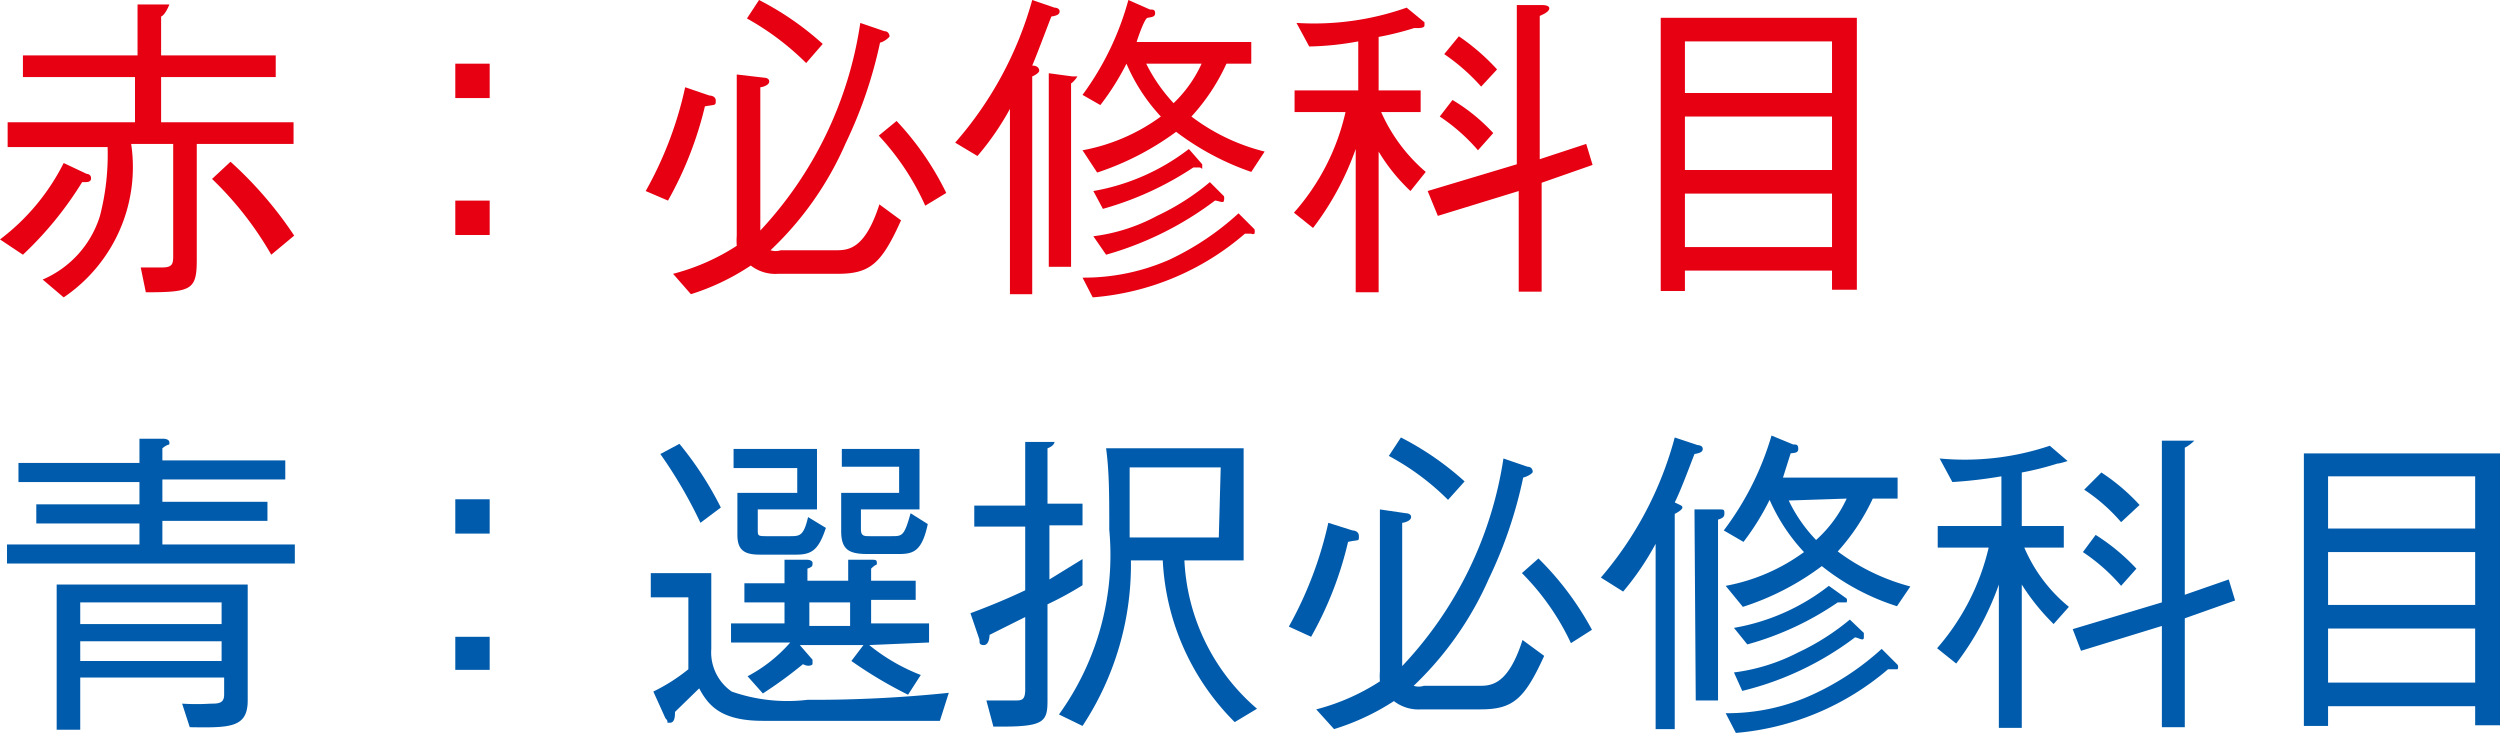
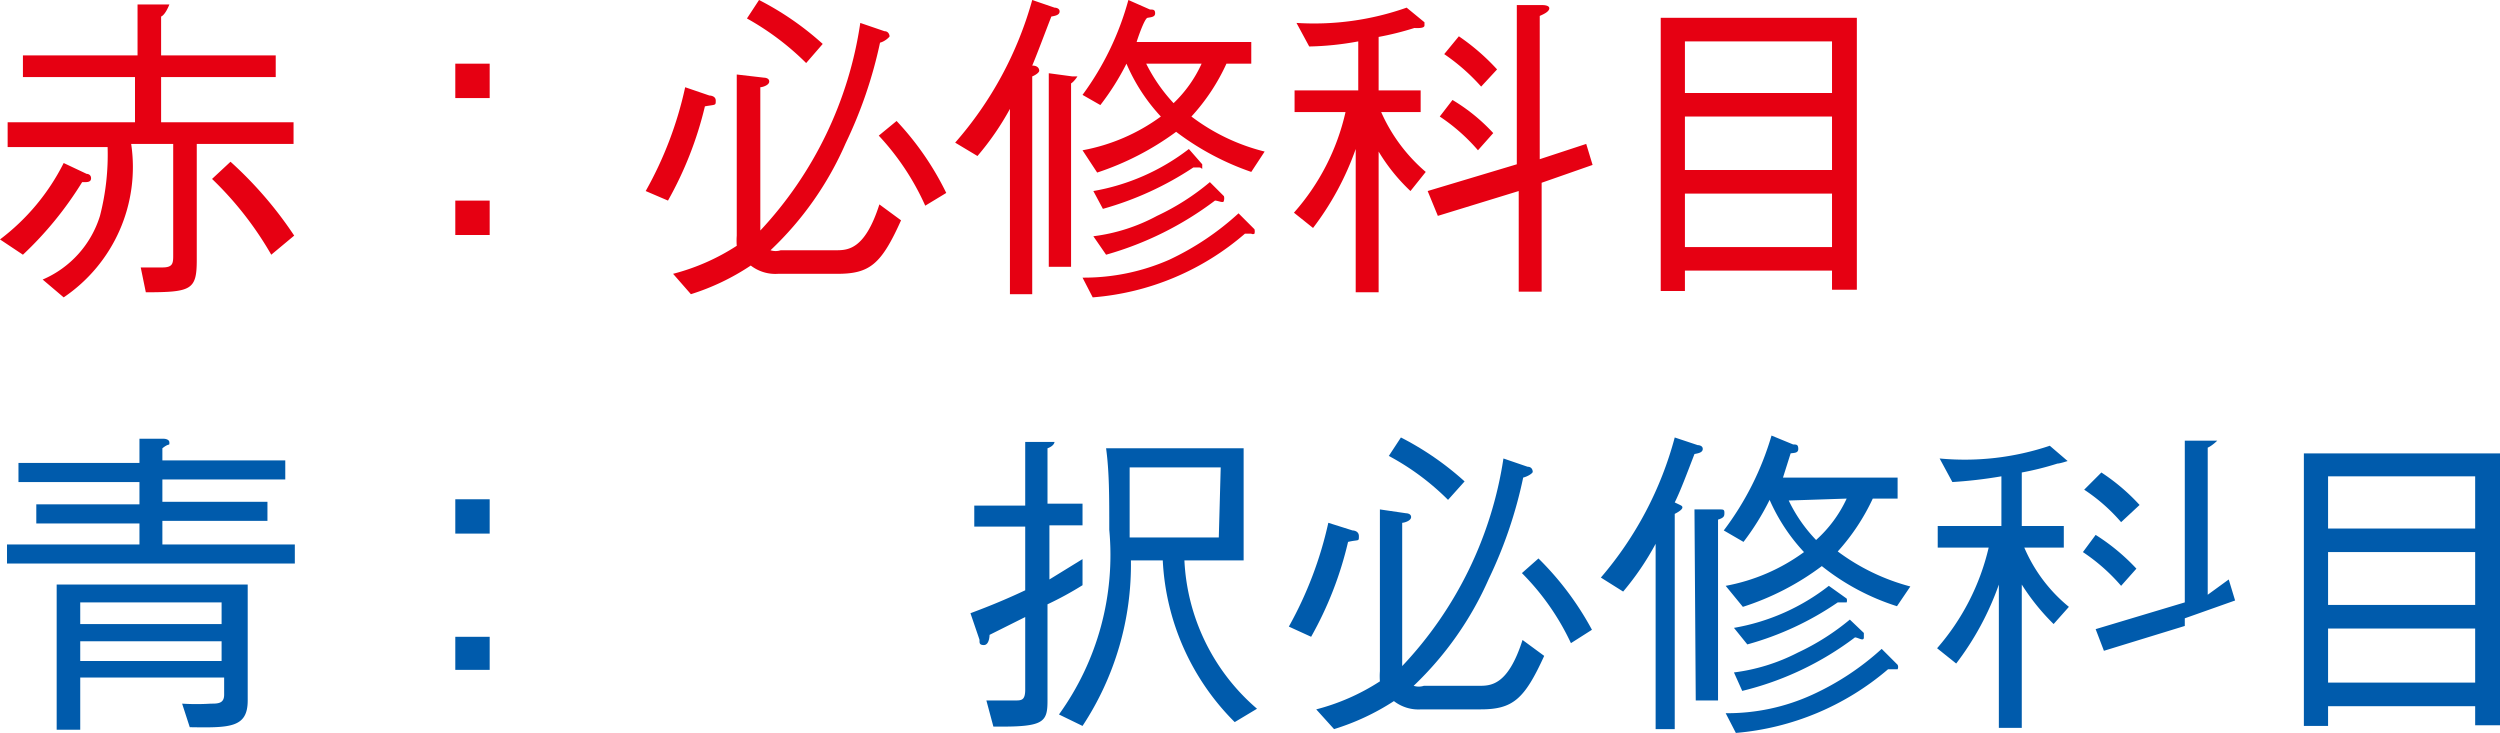
<svg xmlns="http://www.w3.org/2000/svg" viewBox="0 0 39.26 11.51">
  <defs>
    <style>.cls-1{fill:#e60012;}.cls-2{fill:#005bac;}</style>
  </defs>
  <g id="レイヤー_2" data-name="レイヤー 2">
    <g id="レイヤー_1-2" data-name="レイヤー 1">
      <path class="cls-1" d="M0,3.76a3.43,3.43,0,0,0,1-1.2l.36.17s.07,0,.07.07-.08.06-.14.06A5.56,5.56,0,0,1,.36,4ZM2.16.07l.41,0s.09,0,.09,0S2.6.23,2.53.26V.87h1.8v.34H2.53v.71H4.61v.34H3.09V4.08c0,.47-.08.51-.8.51L2.21,4.2l.34,0c.17,0,.17-.07.17-.2V2.26H2.06A2.47,2.47,0,0,1,1,4.67L.67,4.39a1.6,1.6,0,0,0,.9-1,3.85,3.85,0,0,0,.12-1.08H.12V1.92h2V1.21H.36V.87h1.8ZM3.62,2.54a6.11,6.11,0,0,1,1,1.16L4.26,4a5.31,5.31,0,0,0-.93-1.19Z" />
      <path class="cls-1" d="M7.69,1.54H7.15V1h.54Zm0,2.15H7.15V3.15h.54Z" />
      <path class="cls-1" d="M10.14,3a5.85,5.85,0,0,0,.62-1.63l.38.13s.1,0,.1.08,0,.06-.17.09a5.7,5.7,0,0,1-.58,1.48ZM12,1.22s.08,0,.08.06-.11.09-.14.09V3.62A6.06,6.06,0,0,0,13.51.36l.38.13c.07,0,.08.07.08.08s-.07.08-.15.1a7,7,0,0,1-.54,1.58A5.11,5.11,0,0,1,12.1,3.93a.26.26,0,0,0,.16,0h.86c.19,0,.46,0,.69-.72l.34.25c-.31.69-.49.84-1,.84h-.93a.63.63,0,0,1-.43-.13,3.67,3.67,0,0,1-.94.45l-.28-.32a3.4,3.4,0,0,0,1-.44,1.1,1.1,0,0,1,0-.16V1.17ZM11.92,0a4.63,4.63,0,0,1,1,.69l-.26.3a4.25,4.25,0,0,0-.93-.7Zm2.16,1.9a4.56,4.56,0,0,1,.78,1.13l-.33.2a4,4,0,0,0-.73-1.1Z" />
      <path class="cls-1" d="M15,2.24A5.71,5.71,0,0,0,16.21,0l.35.12s.08,0,.08.06-.08.07-.13.08c-.12.31-.22.58-.3.77.09,0,.11.05.11.08s-.06.07-.11.09V4.62h-.35V1.71a4.31,4.31,0,0,1-.51.74Zm1.47-1.09.37.05c.06,0,.08,0,.08,0s-.05.08-.1.11V4.19h-.35ZM17,2.36a3,3,0,0,0,1.23-.53A2.87,2.87,0,0,1,17.69,1a4,4,0,0,1-.41.65L17,1.49A4.51,4.51,0,0,0,17.72,0l.34.15c.05,0,.08,0,.08.06s-.07.06-.12.07-.17.37-.17.38h1.8V1h-.39a3.16,3.16,0,0,1-.55.83,3.16,3.16,0,0,0,1.15.55l-.21.32a4.23,4.23,0,0,1-1.18-.63,4.42,4.42,0,0,1-1.24.64Zm0,2a3.33,3.33,0,0,0,1.36-.28,4.33,4.33,0,0,0,1.09-.73l.25.25a.13.13,0,0,1,0,.07.05.05,0,0,1-.05,0l-.1,0a4.15,4.15,0,0,1-2.39,1ZM17.17,3a3.41,3.41,0,0,0,1.5-.66l.21.24s0,0,0,.05,0,0-.05,0h-.09a5,5,0,0,1-1.42.65Zm0,.71a2.84,2.84,0,0,0,1-.32A3.77,3.77,0,0,0,19,2.86l.22.22a.12.12,0,0,1,0,.07c0,.05-.09,0-.14,0A5.16,5.16,0,0,1,17.37,4ZM18,1a2.62,2.62,0,0,0,.43.62A2,2,0,0,0,18.87,1Z" />
      <path class="cls-1" d="M22.21.44a4.71,4.71,0,0,1-.56.14v.84h.66v.34h-.62a2.64,2.64,0,0,0,.7.94L22.15,3a2.89,2.89,0,0,1-.5-.62V4.59h-.36V2.34a4.51,4.51,0,0,1-.67,1.24l-.3-.24a3.56,3.56,0,0,0,.81-1.58h-.8V1.42h1V.65a4.63,4.63,0,0,1-.77.08l-.2-.37A4.37,4.37,0,0,0,22.09.12l.28.23s0,0,0,.05S22.25.44,22.21.44Zm2,2.43V4.58h-.36V3l-1.27.39L22.42,3l1.4-.42V.08l.41,0s.1,0,.1.05-.08.09-.15.12V2.5l.73-.24.1.33Zm-1-.51a2.94,2.94,0,0,0-.6-.53l.2-.26a2.86,2.86,0,0,1,.64.52Zm.05-1a3.13,3.13,0,0,0-.58-.51l.23-.28a3.42,3.42,0,0,1,.6.52Z" />
      <path class="cls-1" d="M28.77,4.55v-.3H26.46v.32h-.38V.28h3.08V4.55Zm0-3.9H26.46v.81h2.31Zm0,1.18H26.46v.84h2.31Zm0,1.21H26.46v.84h2.31Z" />
      <path class="cls-2" d="M2.19,6.89l.38,0s.09,0,.09.06,0,0-.11.09v.19H4.48v.3H2.55v.35H4.2v.3H2.55v.37H4.63v.3H.11v-.3H2.19V8.22H.57v-.3H2.19V7.57H.29v-.3h1.9Zm-.93,4.57H.89V9.18h3V11c0,.43-.28.43-.91.42l-.12-.37a3.53,3.53,0,0,0,.45,0c.11,0,.21,0,.21-.14v-.27H1.26Zm2.22-2H1.26V9.8H3.48Zm0,.61H1.26v.31H3.48Z" />
      <path class="cls-2" d="M7.69,8.38H7.15V7.84h.54Zm0,2.14H7.15V10h.54Z" />
-       <path class="cls-2" d="M14.76,11.32c-2.06,0-2.29,0-2.78,0-.67,0-.86-.25-1-.51l-.38.37c0,.06,0,.17-.08.17s0,0-.07-.07l-.19-.42a2.85,2.85,0,0,0,.55-.35V9.38h-.59V9h.95v1.19a.75.75,0,0,0,.32.67,2.64,2.64,0,0,0,1.19.13,20.63,20.63,0,0,0,2.22-.11ZM11,8.21a7.25,7.25,0,0,0-.63-1.08l.3-.16a5.34,5.34,0,0,1,.65,1Zm2.65,1.92a3,3,0,0,0,.81.47l-.2.31a6.74,6.74,0,0,1-.89-.53l.19-.25h-1l.2.23s0,.06,0,.07-.06.05-.15,0a6.74,6.74,0,0,1-.63.46l-.24-.27a2.34,2.34,0,0,0,.67-.53h-.93v-.3h.84V9.46h-.63v-.3h.63V8.79l.35,0s.09,0,.09.05,0,.06-.08.09v.19h.64V8.79l.35,0c.08,0,.1,0,.1.05s0,0-.09.09v.19h.7v.3h-.7v.37h.91v.3ZM12.51,8.71h-.58c-.24,0-.35-.07-.35-.31V7.74h.94V7.35h-1v-.3h1.31V8H11.9v.32c0,.09,0,.1.13.1h.37c.16,0,.22,0,.29-.3l.28.17C12.86,8.62,12.76,8.71,12.51,8.71Zm.84.75h-.64v.37h.64Zm.77-.76h-.5c-.29,0-.41-.07-.41-.36v-.6h.91V7.33h-.9V7.05h1.22V8h-.92v.31c0,.11.05.11.14.11H14c.17,0,.2,0,.3-.36l.27.17C14.48,8.65,14.35,8.7,14.12,8.7Z" />
      <path class="cls-2" d="M16.45,9.49V11c0,.35-.06.42-.85.41L15.49,11l.45,0c.1,0,.16,0,.16-.17V9.69l-.56.28s0,.16-.09.16-.06-.06-.07-.09l-.14-.41c.16-.06.48-.18.86-.36v-1h-.8V7.94h.8v-1l.37,0c.05,0,.09,0,.09,0s0,.06-.11.1v.87H17v.34h-.52V9.1L17,8.78v.41A5.21,5.21,0,0,1,16.45,9.49Zm2.94,1.85A3.85,3.85,0,0,1,18.26,8.8h-.5A4.6,4.6,0,0,1,17,11.4l-.37-.18a4.28,4.28,0,0,0,.79-2.9c0-.53,0-.91-.05-1.28h2.16V8.8H18.6a3.27,3.27,0,0,0,1.14,2.33Zm-.22-4H17.74c0,.25,0,.73,0,1.1h1.4Z" />
      <path class="cls-2" d="M20.24,9.84a6,6,0,0,0,.62-1.63l.38.12s.1,0,.1.09,0,.05-.17.09A5.63,5.63,0,0,1,20.59,10Zm1.84-1.78s.08,0,.08.06-.11.09-.14.09v2.25A6.06,6.06,0,0,0,23.61,7.2l.38.13c.07,0,.08.06.08.08s-.07.07-.15.09a6.94,6.94,0,0,1-.54,1.59,5.22,5.22,0,0,1-1.18,1.68.26.26,0,0,0,.16,0h.86c.19,0,.46,0,.69-.72l.34.25c-.31.68-.49.84-1,.84h-.93a.63.63,0,0,1-.43-.13,3.74,3.74,0,0,1-.94.44l-.28-.31a3.4,3.4,0,0,0,1-.44,1.1,1.1,0,0,1,0-.16V8ZM22,6.87a4.63,4.63,0,0,1,1,.69l-.26.29a3.94,3.94,0,0,0-.93-.69Zm2.16,1.9A4.7,4.7,0,0,1,25,9.89l-.33.21A3.89,3.89,0,0,0,23.9,9Z" />
      <path class="cls-2" d="M25.14,9.07a5.58,5.58,0,0,0,1.16-2.2l.36.12s.08,0,.08.06-.08.07-.13.08c-.12.31-.22.58-.31.76.1.05.12.05.12.08s-.06.07-.12.1v3.38H26V8.54a4.34,4.34,0,0,1-.51.75ZM26.61,8,27,8c.06,0,.08,0,.08.05s0,.08-.1.11V11h-.35ZM27.1,9.2a3,3,0,0,0,1.23-.53,2.92,2.92,0,0,1-.54-.82,4,4,0,0,1-.41.66l-.31-.18a4.61,4.61,0,0,0,.75-1.49l.34.14c.05,0,.08,0,.08.07s-.07.06-.12.07L28,7.5h1.8v.33h-.39a3.33,3.33,0,0,1-.55.83A3.33,3.33,0,0,0,30,9.21l-.21.31a3.66,3.66,0,0,1-1.18-.63,4.18,4.18,0,0,1-1.24.64Zm0,2a3.2,3.2,0,0,0,1.36-.29,4.21,4.21,0,0,0,1.09-.72l.25.25a.08.08,0,0,1,0,.07s0,0-.05,0h-.1a4.22,4.22,0,0,1-2.39,1Zm.13-1.34a3.34,3.34,0,0,0,1.49-.66L29,9.4a.09.09,0,0,1,0,.06s0,0-.05,0h-.09a4.73,4.73,0,0,1-1.42.66Zm0,.7a3,3,0,0,0,1-.31,3.77,3.77,0,0,0,.82-.52l.22.21s0,0,0,.07-.09,0-.14,0a4.82,4.82,0,0,1-1.77.84Zm.86-2.7a2.36,2.36,0,0,0,.43.62A2,2,0,0,0,29,7.83Z" />
-       <path class="cls-2" d="M32.31,7.28a4.71,4.71,0,0,1-.56.14v.84h.66V8.6h-.62a2.43,2.43,0,0,0,.7.93l-.24.27a3.47,3.47,0,0,1-.5-.62v2.25h-.36V9.18a4.51,4.51,0,0,1-.67,1.24l-.3-.24a3.67,3.67,0,0,0,.81-1.58h-.8V8.26h1V7.48a7.1,7.1,0,0,1-.77.09l-.2-.37A4.19,4.19,0,0,0,32.19,7l.28.24s0,0,0,0S32.35,7.28,32.31,7.28Zm2,2.43v1.71h-.36V9.83l-1.27.39-.13-.34,1.4-.42V6.92l.41,0s.1,0,.1,0-.08.08-.15.11V9.34L35,9.1l.1.33Zm-1-.51a2.94,2.94,0,0,0-.6-.53l.2-.27a3.22,3.22,0,0,1,.64.53Zm0-1a2.79,2.79,0,0,0-.58-.51L33,7.42a3.15,3.15,0,0,1,.6.51Z" />
+       <path class="cls-2" d="M32.31,7.28a4.71,4.71,0,0,1-.56.14v.84h.66V8.6h-.62a2.43,2.43,0,0,0,.7.93l-.24.27a3.47,3.47,0,0,1-.5-.62v2.25h-.36V9.18a4.51,4.51,0,0,1-.67,1.24l-.3-.24a3.67,3.67,0,0,0,.81-1.58h-.8V8.26h1V7.48a7.1,7.1,0,0,1-.77.09l-.2-.37A4.19,4.19,0,0,0,32.19,7l.28.24s0,0,0,0S32.35,7.28,32.31,7.28Zm2,2.43v1.71V9.83l-1.27.39-.13-.34,1.4-.42V6.92l.41,0s.1,0,.1,0-.08.08-.15.11V9.34L35,9.1l.1.33Zm-1-.51a2.94,2.94,0,0,0-.6-.53l.2-.27a3.22,3.22,0,0,1,.64.53Zm0-1a2.79,2.79,0,0,0-.58-.51L33,7.42a3.15,3.15,0,0,1,.6.51Z" />
      <path class="cls-2" d="M38.87,11.39v-.3H36.56v.31h-.38V7.12h3.08v4.27Zm0-3.91H36.56V8.3h2.31Zm0,1.19H36.56V9.5h2.31Zm0,1.2H36.56v.85h2.31Z" />
    </g>
  </g>
</svg>